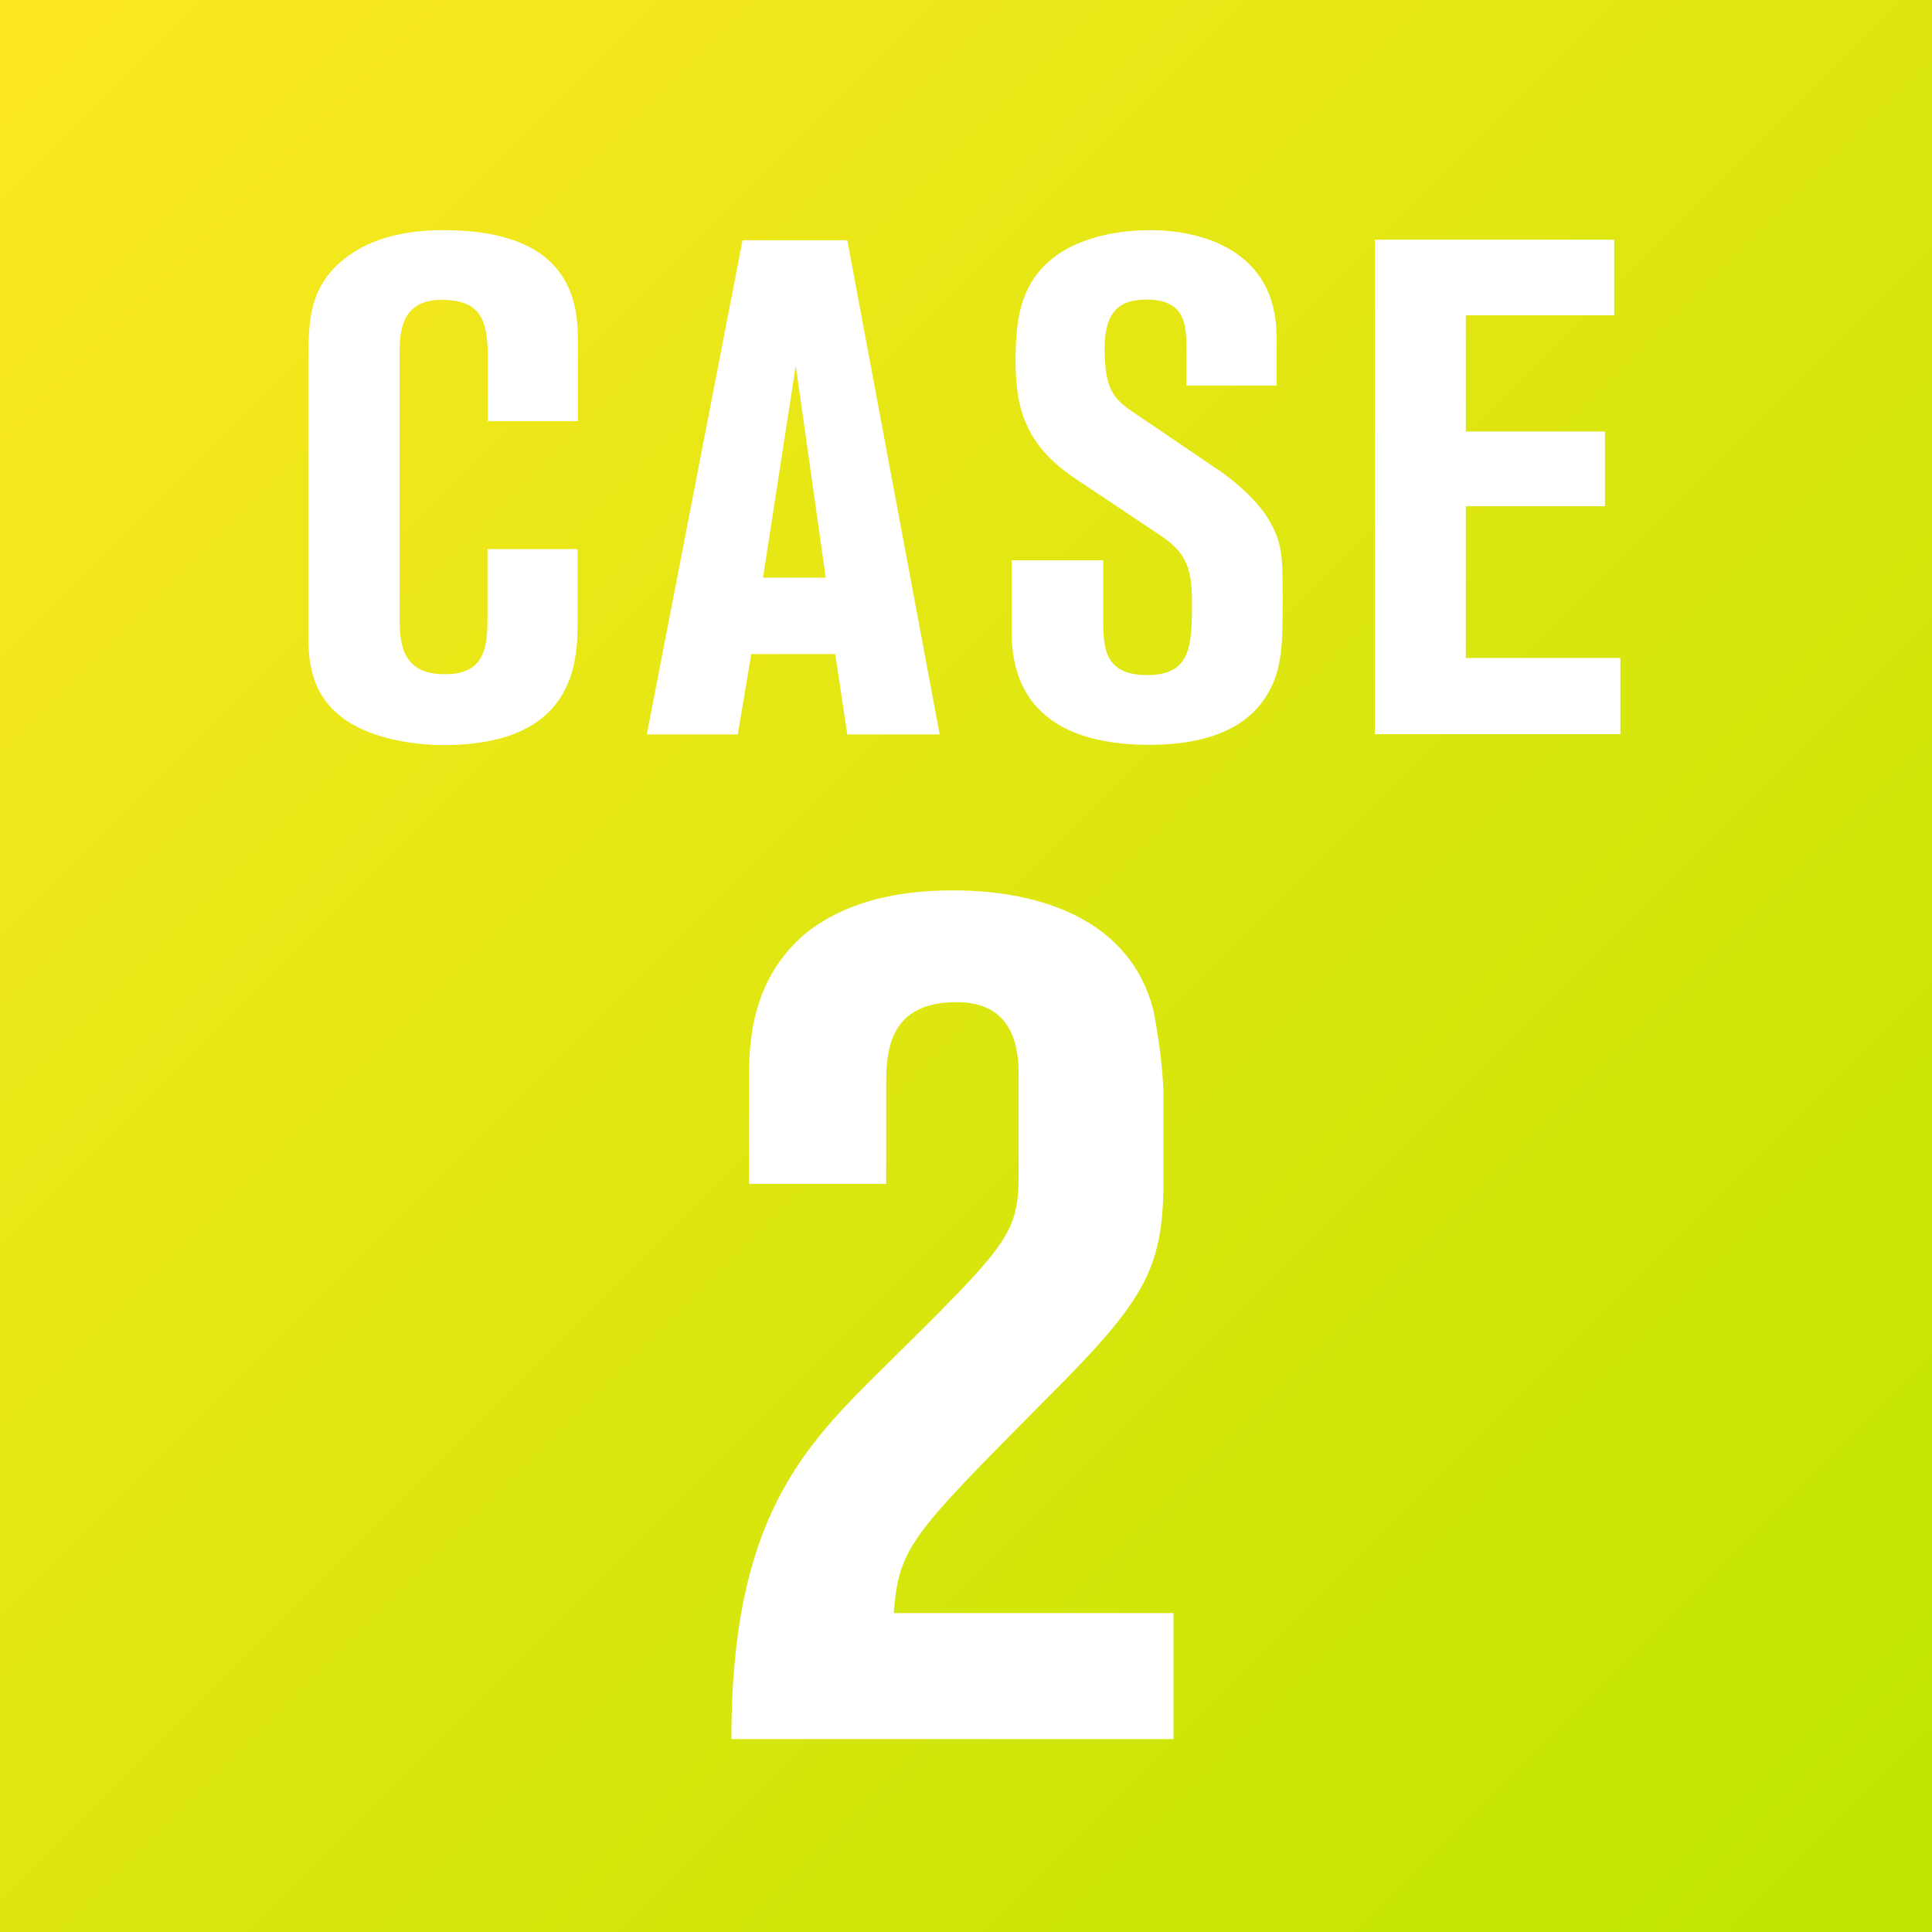
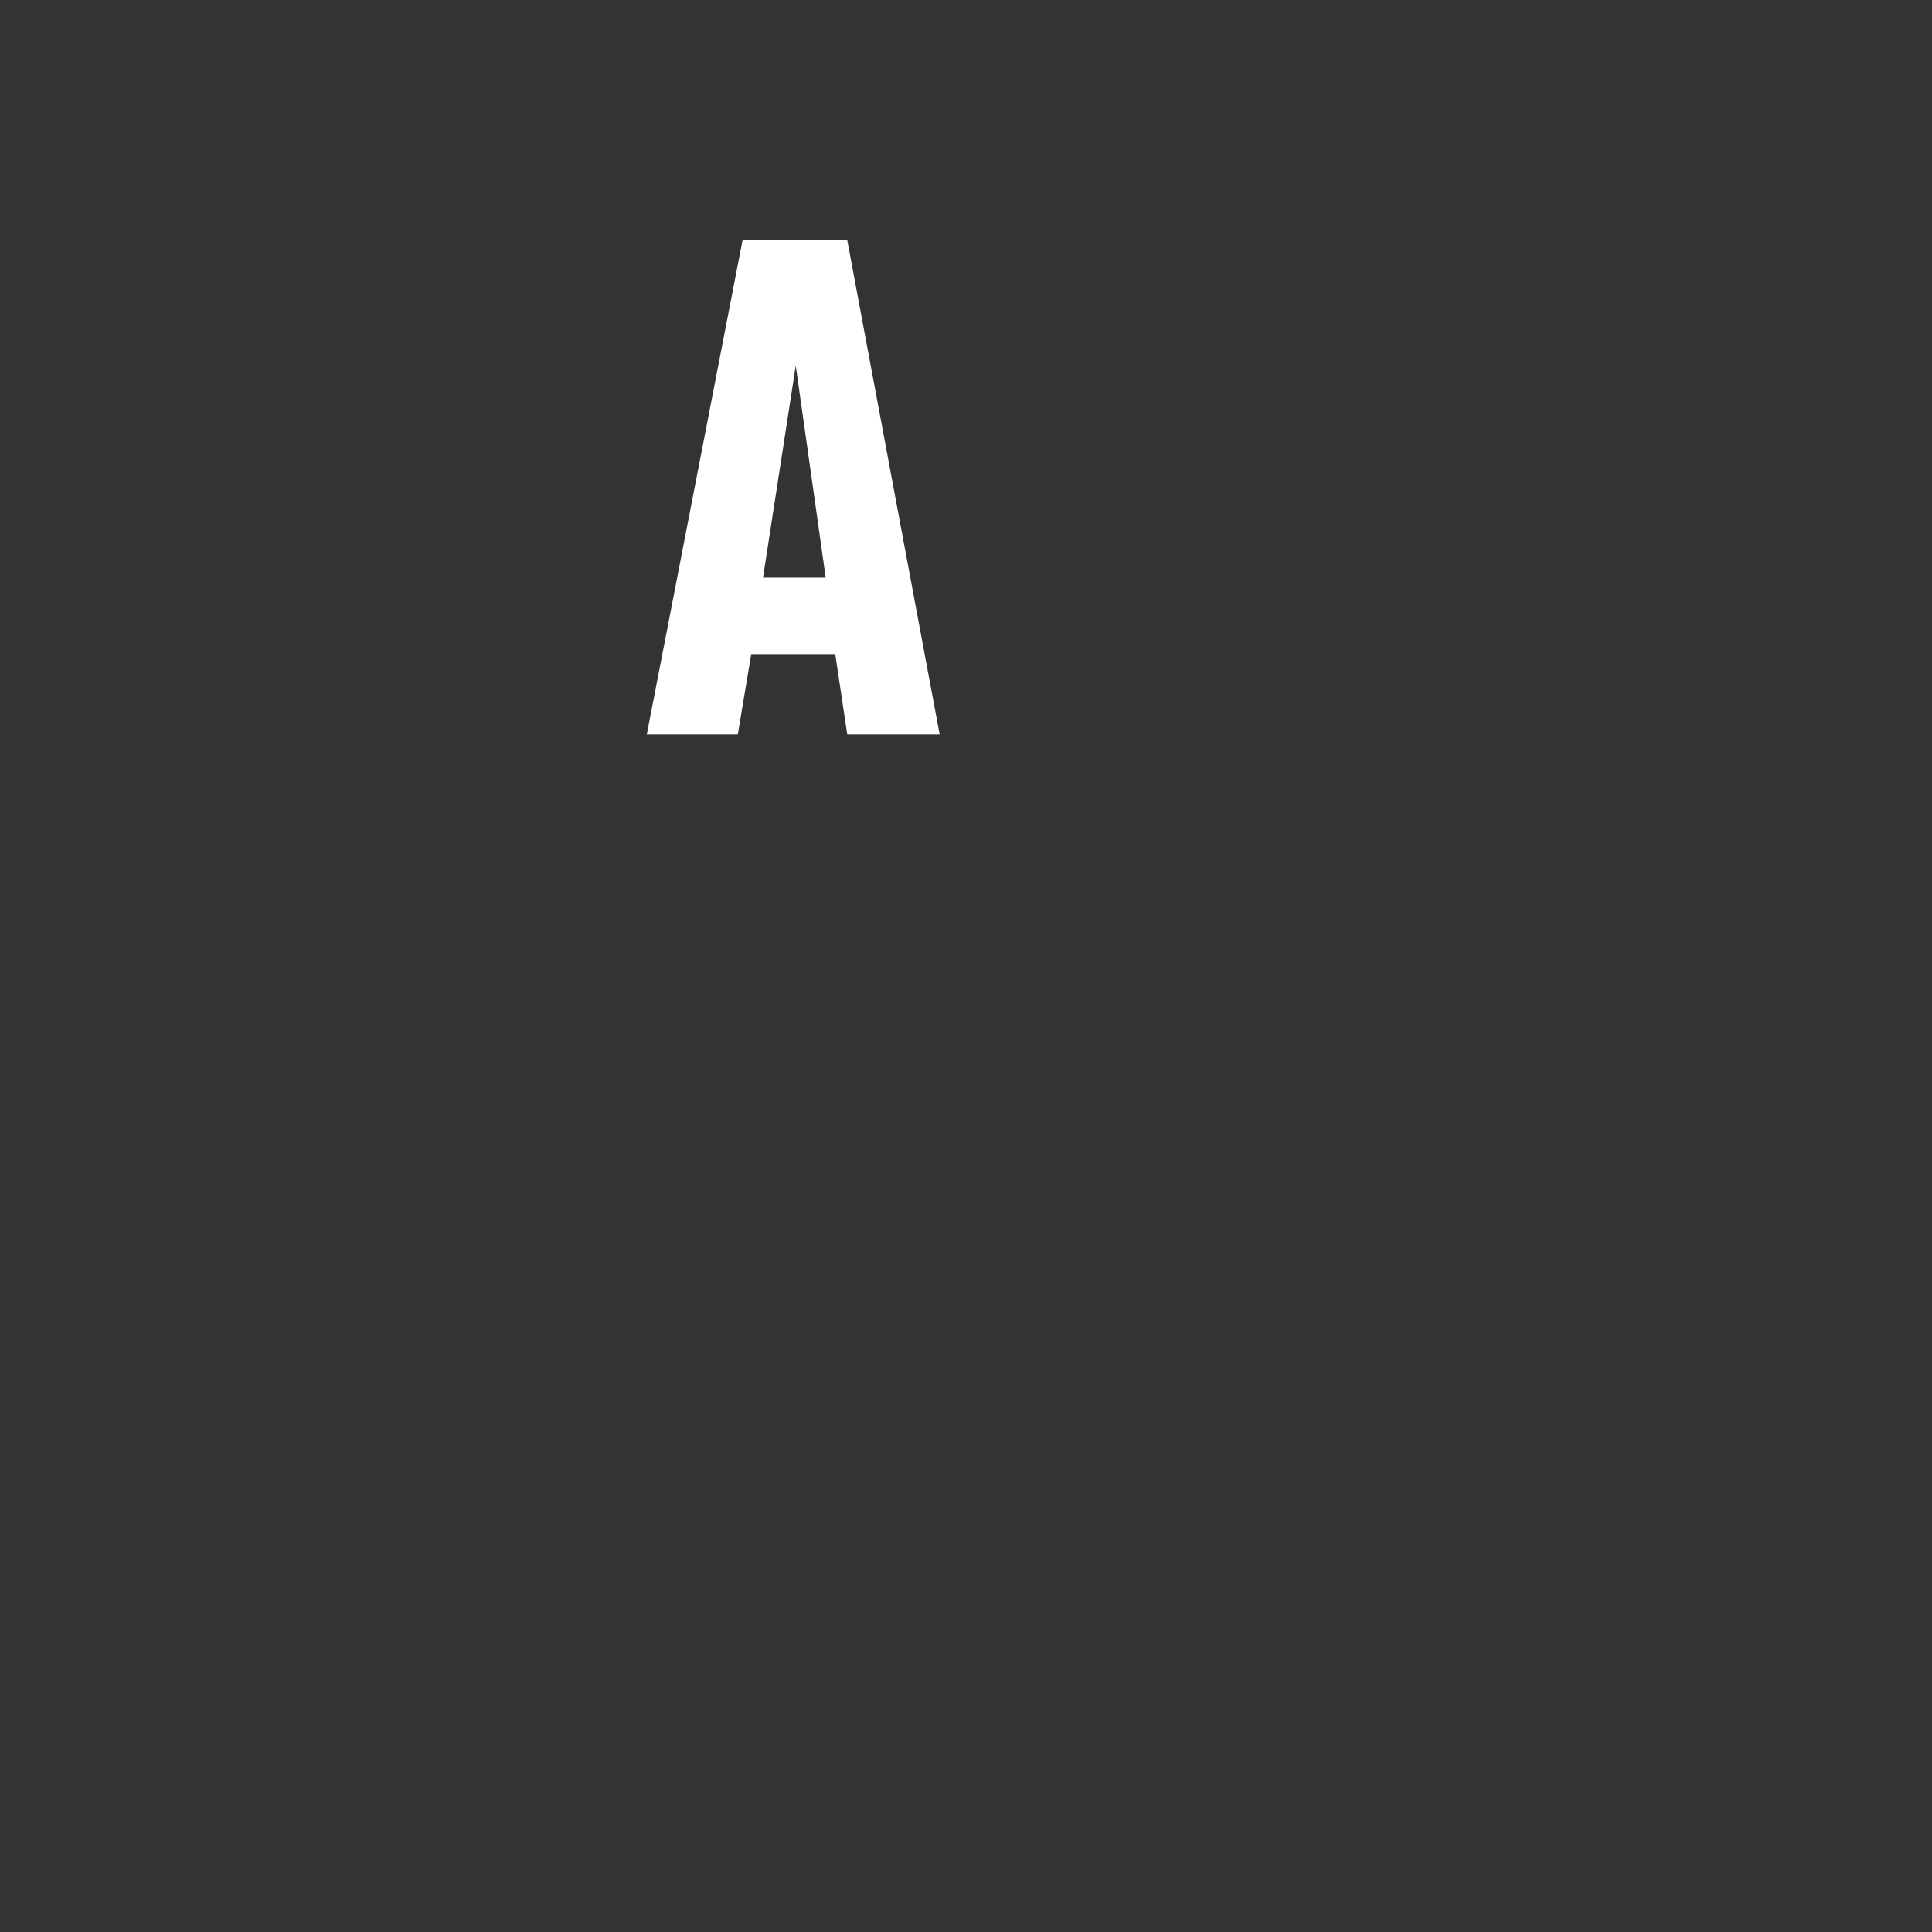
<svg xmlns="http://www.w3.org/2000/svg" id="Layer_2" data-name="Layer 2" viewBox="0 0 69 69">
  <rect x="0" y="0" width="69" height="69" fill="#333333" stroke="none" />
  <defs>
    <style>
      .cls-1 {
        fill: #fff;
      }

      .cls-1, .cls-2 {
        stroke-width: 0px;
      }

      .cls-2 {
        fill: url(#_名称未設定グラデーション_141);
      }
    </style>
    <linearGradient id="_名称未設定グラデーション_141" data-name="名称未設定グラデーション 141" x1=".72" y1=".72" x2="67.05" y2="67.05" gradientUnits="userSpaceOnUse">
      <stop offset="0" stop-color="#fce821" />
      <stop offset="1" stop-color="#c0e500" />
    </linearGradient>
  </defs>
  <g id="inner">
    <g>
-       <rect class="cls-2" width="69" height="69" />
      <g>
        <g>
-           <path class="cls-1" d="M17.42,15.03v-2.25c0-1.32-.22-2.07-1.65-2.07s-1.5,1.12-1.5,1.92v9.45c0,1.05.17,2,1.62,2,1.52,0,1.52-1.1,1.52-2.17v-2.3h3.22v2.5c0,1.42,0,4.5-4.8,4.5-.92,0-2.4-.18-3.42-.85-1.4-.92-1.4-2.3-1.4-3.27v-9.6c0-1.42.08-2.4.88-3.27,1.28-1.37,3.27-1.4,3.95-1.4,4.8,0,4.8,2.85,4.8,4.1v2.72h-3.22Z" />
          <path class="cls-1" d="M26.54,8.58h3.72l3.3,17.65h-3.3l-.43-2.87h-3l-.48,2.87h-3.25l3.42-17.65ZM27.24,20.63h2.25l-1.07-7.57-1.17,7.57Z" />
-           <path class="cls-1" d="M36.15,20.01h3.25v2.05c0,1.02,0,2.05,1.57,2.05s1.6-1.05,1.6-2.62c0-1.25-.25-1.77-1.1-2.35l-3.1-2.07c-1.65-1.12-2.1-2.35-2.1-4.15,0-1.37.12-2.7,1.27-3.65.65-.55,1.85-1.05,3.55-1.05,1.9,0,4.5.77,4.5,3.8v1.75h-3.22v-1.27c0-.85,0-1.8-1.42-1.8-.87,0-1.5.32-1.5,1.75s.32,1.8,1.02,2.27l3.2,2.17c.62.45,1.3,1.07,1.67,1.72.47.8.47,1.35.47,2.77,0,1.57,0,2.55-.58,3.47-.97,1.57-3,1.75-4.2,1.75-2.78,0-4.9-1.05-4.9-4.02v-2.57Z" />
-           <path class="cls-1" d="M49.1,8.56h8.55v2.7h-5.3v4.15h4.97v2.67h-4.97v5.42h5.52v2.72h-8.77V8.56Z" />
        </g>
-         <path class="cls-1" d="M31.66,42.28h-4.91v-3.69c0-1.31.05-3.55,1.98-5.22,1.8-1.48,4.23-1.57,5.31-1.57,3.24,0,6.34,1.12,7.15,4.27.04.18.36,1.84.36,3.1v3.06c0,3.19-.76,4.32-4.32,7.87-4.68,4.72-5.13,5.17-5.31,7.51h9.99v4.5h-15.79c0-7.87,2.56-10.44,5.49-13.32,4.5-4.45,4.77-4.72,4.77-6.97v-3.42c0-.9-.14-2.61-2.21-2.61-2.34,0-2.52,1.62-2.52,2.88v3.6Z" />
      </g>
    </g>
  </g>
</svg>